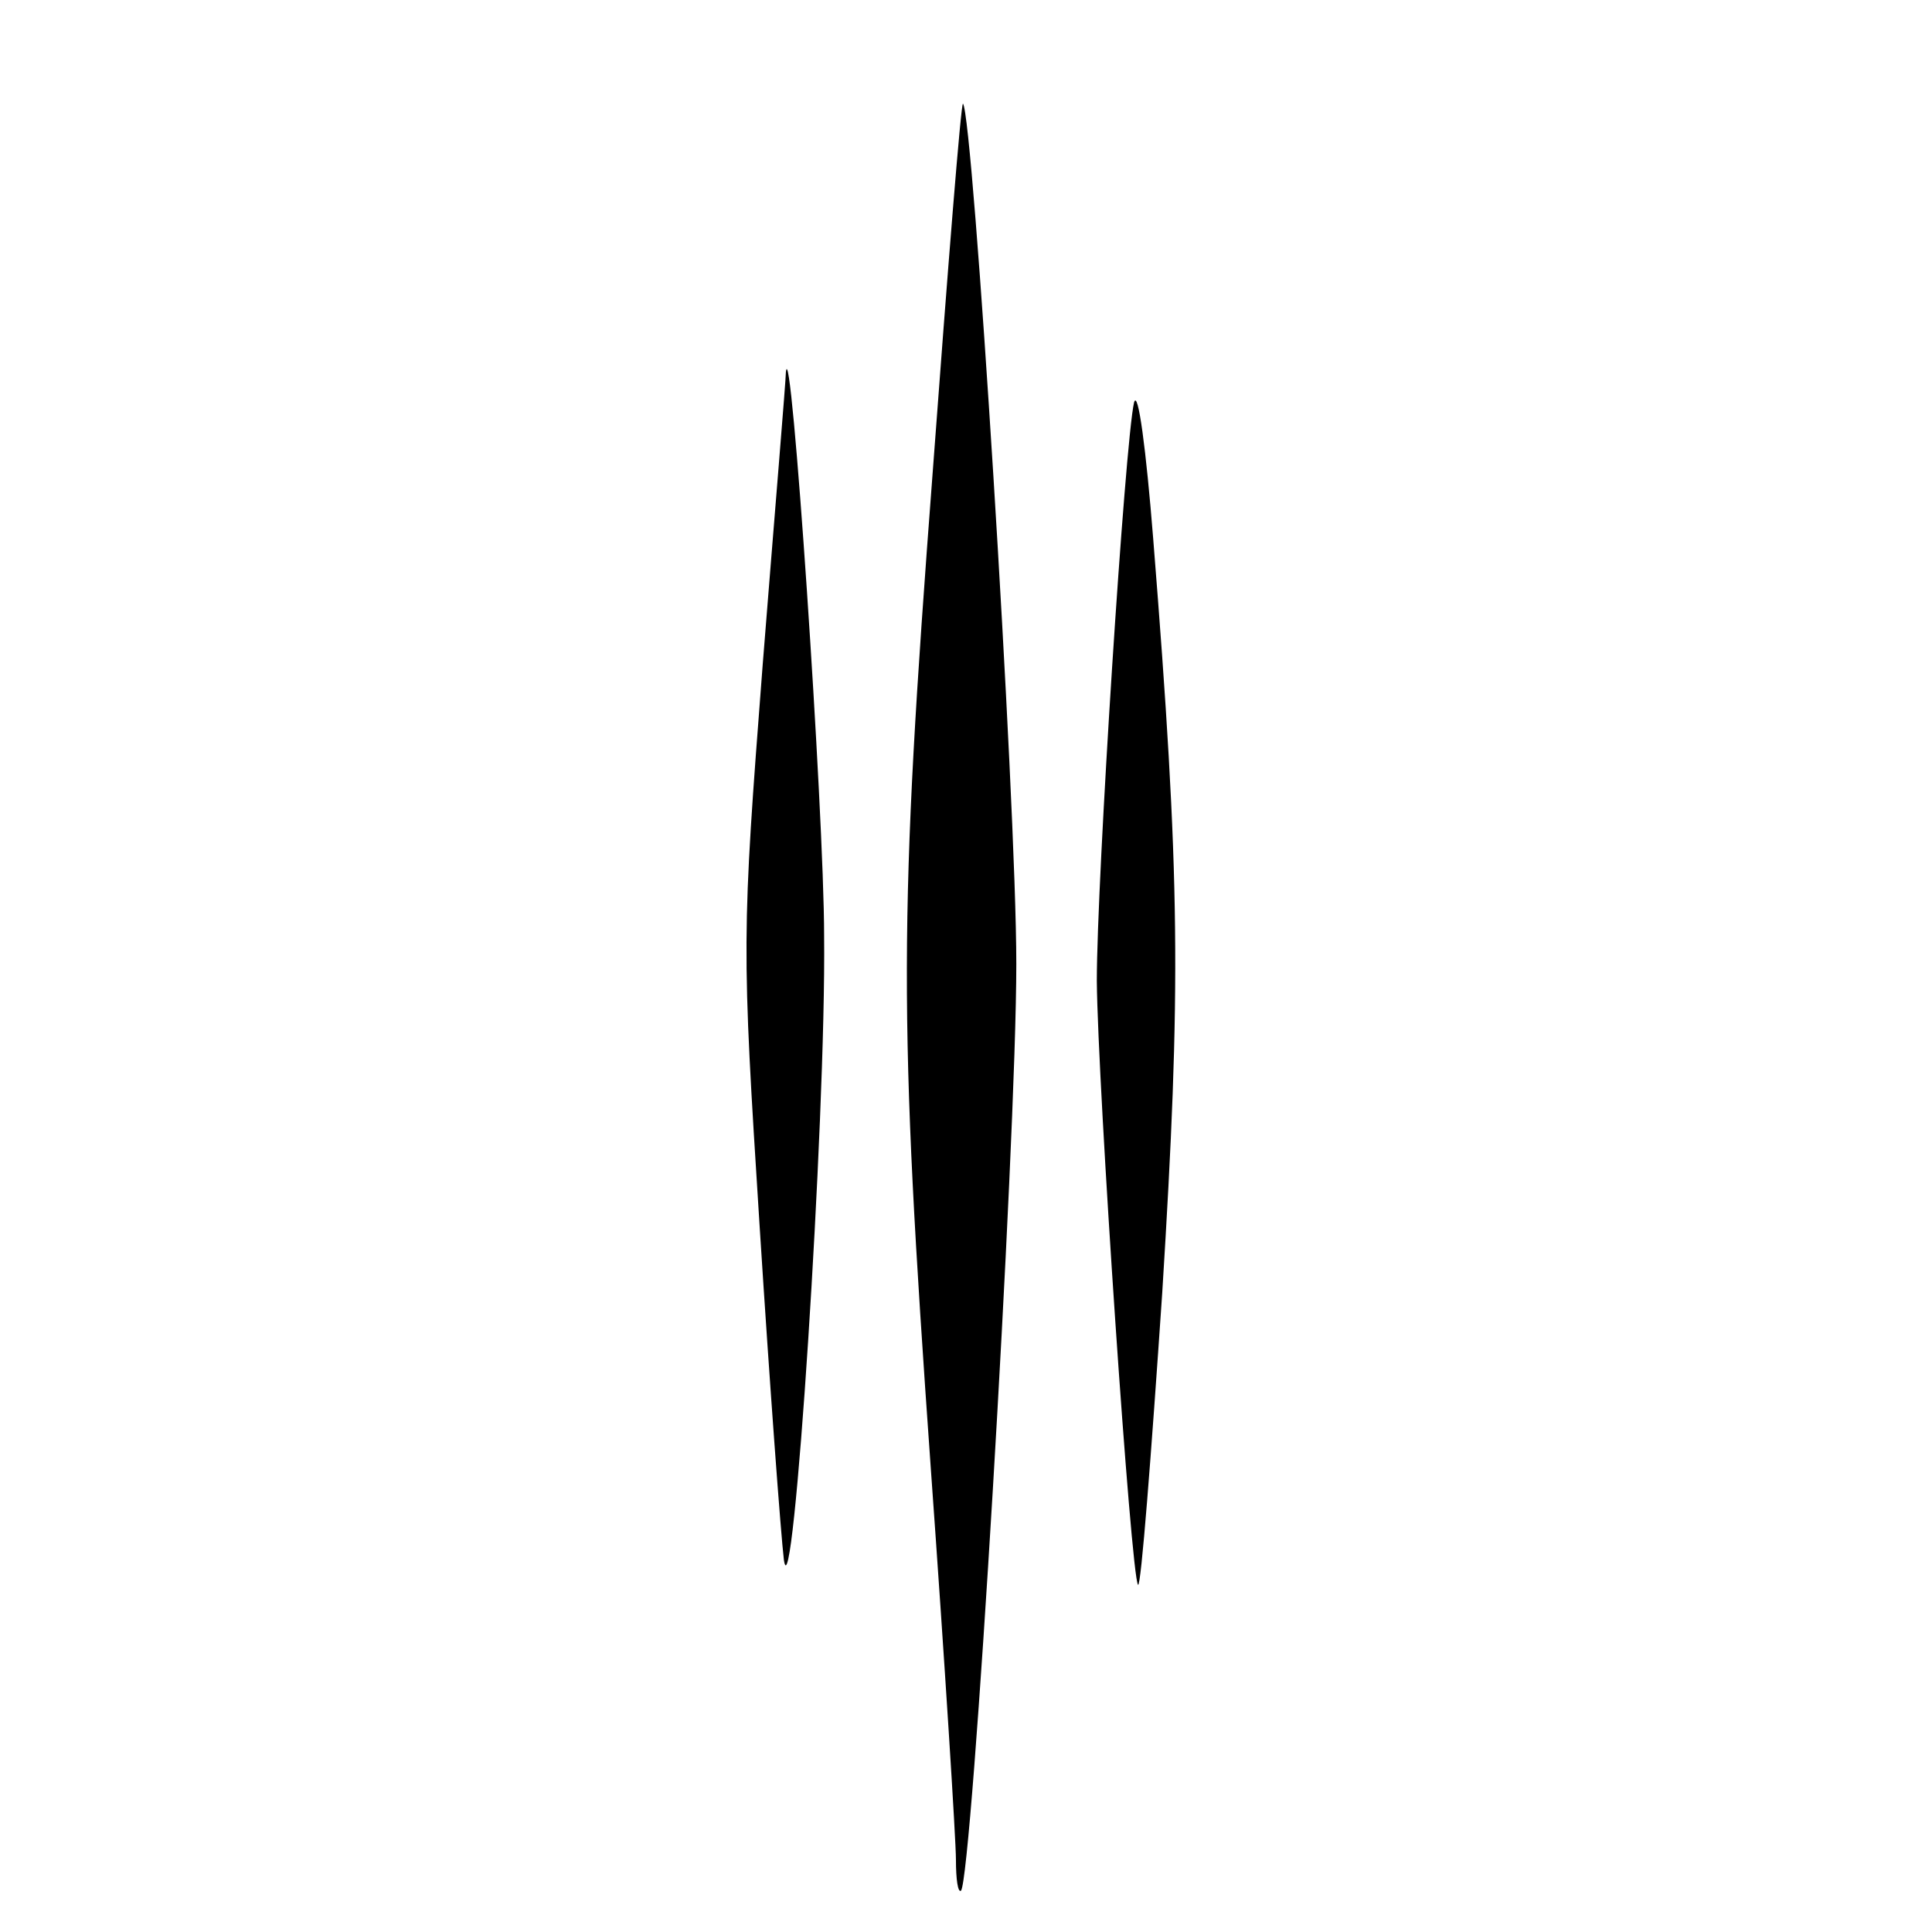
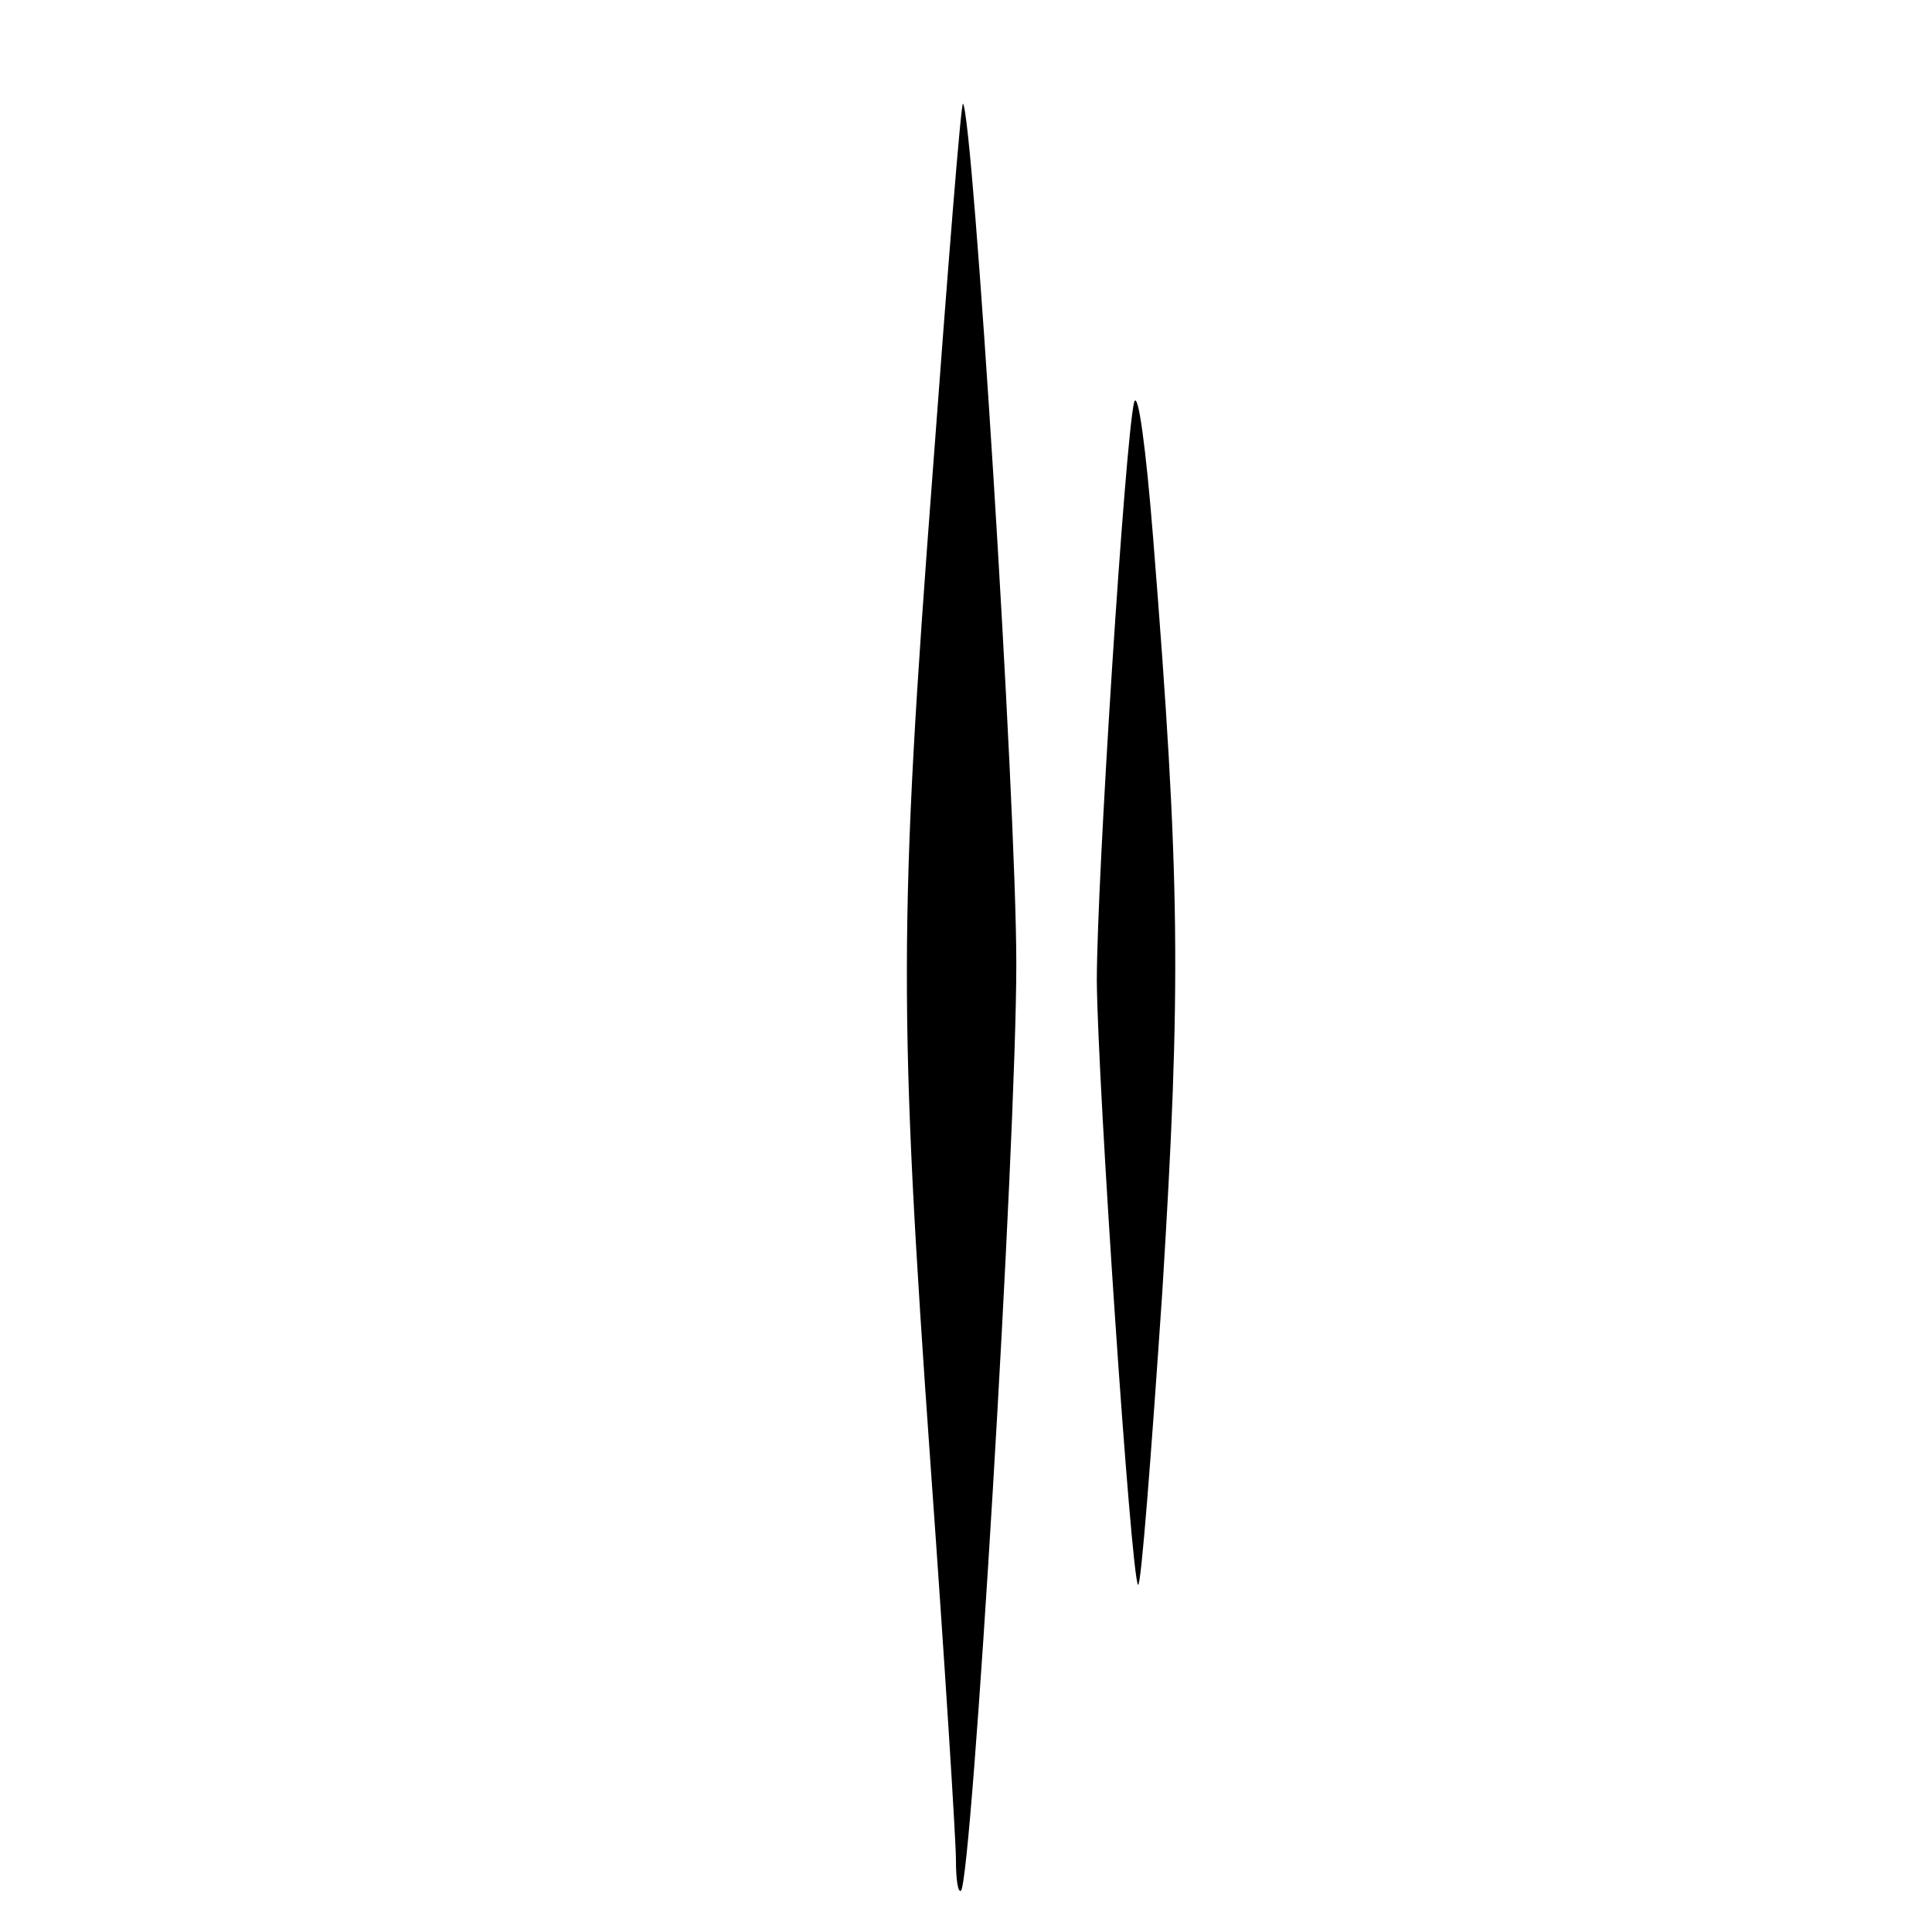
<svg xmlns="http://www.w3.org/2000/svg" version="1.0" width="192pt" height="192pt" viewBox="0 0 192 192" preserveAspectRatio="xMidYMid meet">
  <g transform="translate(0,192) scale(0.1,-0.1)" fill="#000000" stroke="none">
    <path d="M927 1452 c-34 -447 -34 -540 -2 -991 14 -195 25 -370 25 -389 0 -20 2 -33 5 -31 11 12 55 742 55 921 0 163 -43 844 -53 855 -2 1 -15 -163 -30 -365z" />
-     <path d="M781 1550 c0 -8 -11 -139 -23 -290 -21 -273 -21 -277 -3 -560 10 -157 21 -305 24 -330 9 -64 42 437 40 620 0 122 -33 607 -38 560z" />
    <path d="M1127 1520 c-9 -39 -37 -474 -37 -575 1 -104 34 -593 41 -600 3 -2 13 128 24 290 19 305 18 412 -9 750 -7 88 -15 149 -19 135z" />
  </g>
</svg>